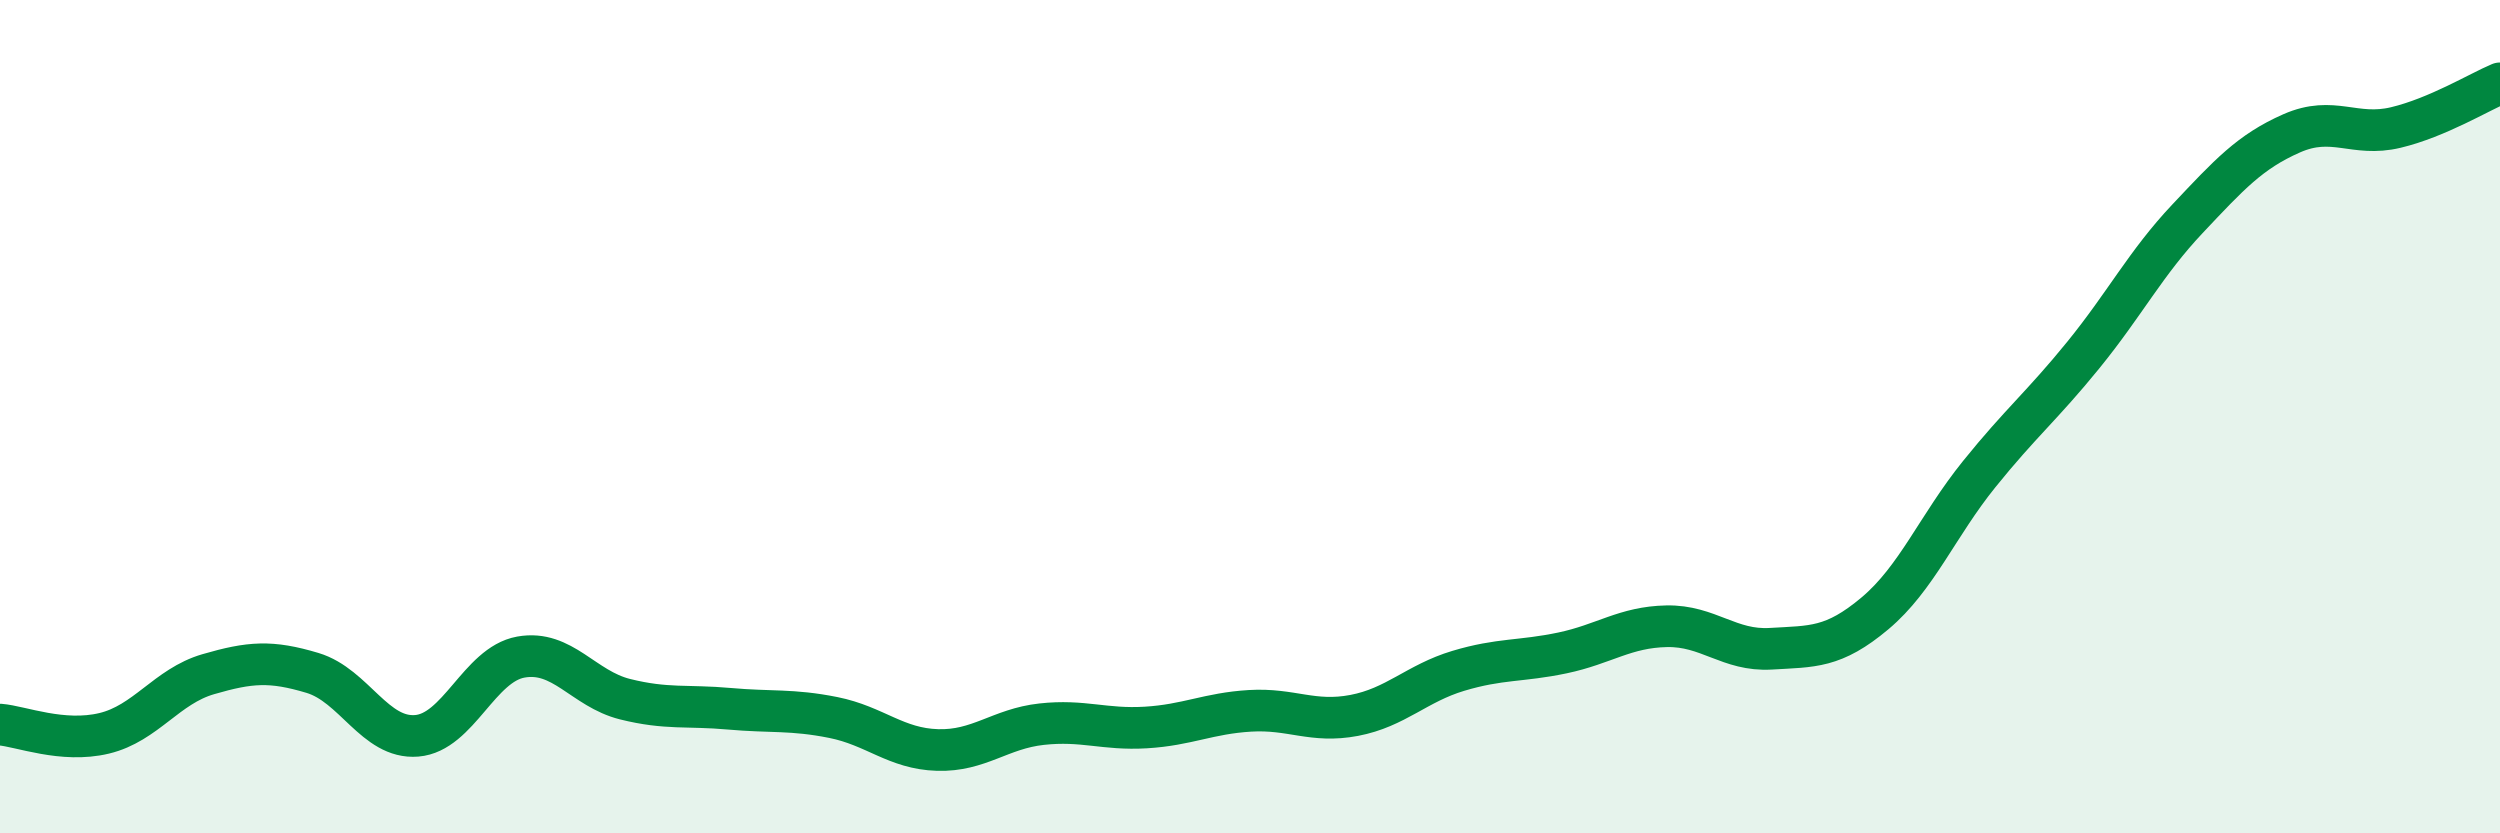
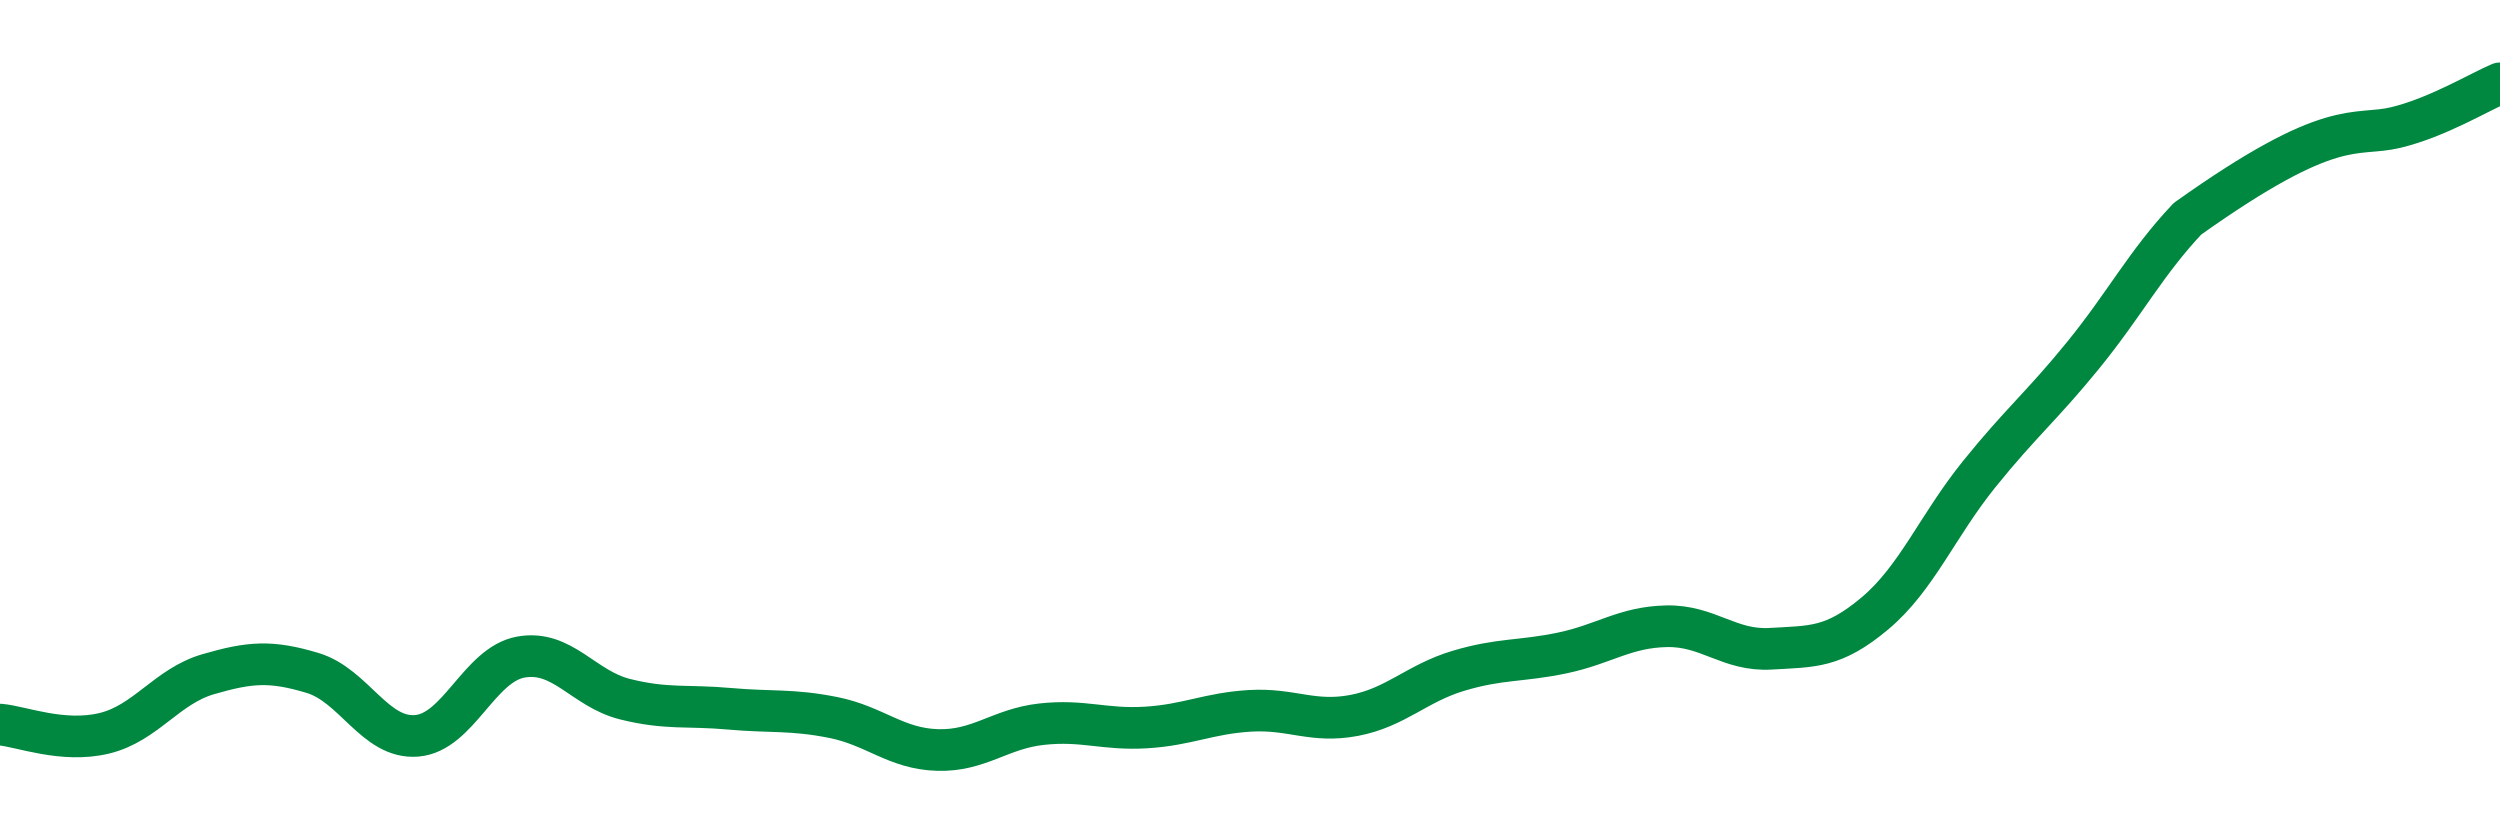
<svg xmlns="http://www.w3.org/2000/svg" width="60" height="20" viewBox="0 0 60 20">
-   <path d="M 0,17.39 C 0.5,17.43 1.5,17.84 2.5,17.6 C 3.5,17.36 4,16.47 5,16.18 C 6,15.89 6.5,15.85 7.5,16.15 C 8.5,16.45 9,17.74 10,17.66 C 11,17.58 11.5,15.95 12.5,15.77 C 13.5,15.59 14,16.53 15,16.78 C 16,17.03 16.5,16.92 17.5,17.01 C 18.5,17.1 19,17.02 20,17.22 C 21,17.42 21.5,17.97 22.5,18 C 23.5,18.03 24,17.49 25,17.38 C 26,17.27 26.5,17.52 27.5,17.46 C 28.5,17.4 29,17.12 30,17.06 C 31,17 31.5,17.36 32.5,17.17 C 33.5,16.98 34,16.4 35,16.1 C 36,15.8 36.5,15.88 37.5,15.67 C 38.5,15.46 39,15.05 40,15.03 C 41,15.01 41.5,15.63 42.5,15.57 C 43.5,15.51 44,15.56 45,14.72 C 46,13.88 46.5,12.62 47.5,11.38 C 48.5,10.14 49,9.75 50,8.52 C 51,7.29 51.5,6.31 52.5,5.25 C 53.5,4.19 54,3.64 55,3.2 C 56,2.76 56.5,3.3 57.5,3.06 C 58.5,2.82 59.5,2.21 60,2L60 20L0 20Z" fill="#008740" opacity="0.1" stroke-linecap="round" stroke-linejoin="round" />
-   <path d="M 0,17.39 C 0.5,17.43 1.5,17.84 2.5,17.6 C 3.5,17.36 4,16.47 5,16.18 C 6,15.89 6.5,15.85 7.5,16.15 C 8.5,16.45 9,17.74 10,17.66 C 11,17.58 11.5,15.95 12.5,15.77 C 13.5,15.59 14,16.53 15,16.78 C 16,17.03 16.5,16.92 17.5,17.01 C 18.5,17.1 19,17.02 20,17.22 C 21,17.42 21.5,17.97 22.5,18 C 23.5,18.03 24,17.49 25,17.38 C 26,17.27 26.5,17.52 27.5,17.46 C 28.5,17.4 29,17.12 30,17.06 C 31,17 31.5,17.36 32.5,17.17 C 33.5,16.98 34,16.4 35,16.1 C 36,15.8 36.5,15.88 37.5,15.67 C 38.5,15.46 39,15.05 40,15.03 C 41,15.01 41.5,15.63 42.5,15.57 C 43.5,15.51 44,15.56 45,14.72 C 46,13.88 46.5,12.62 47.5,11.38 C 48.5,10.14 49,9.75 50,8.52 C 51,7.29 51.5,6.31 52.5,5.25 C 53.5,4.19 54,3.64 55,3.2 C 56,2.76 56.5,3.3 57.5,3.06 C 58.5,2.82 59.5,2.21 60,2" stroke="#008740" stroke-width="1" fill="none" stroke-linecap="round" stroke-linejoin="round" />
+   <path d="M 0,17.39 C 0.5,17.43 1.5,17.84 2.5,17.6 C 3.5,17.36 4,16.47 5,16.18 C 6,15.89 6.5,15.85 7.5,16.15 C 8.5,16.45 9,17.74 10,17.66 C 11,17.58 11.5,15.95 12.5,15.77 C 13.5,15.59 14,16.53 15,16.78 C 16,17.03 16.5,16.92 17.5,17.01 C 18.5,17.1 19,17.02 20,17.22 C 21,17.42 21.5,17.97 22.5,18 C 23.5,18.03 24,17.49 25,17.38 C 26,17.27 26.5,17.52 27.5,17.46 C 28.5,17.4 29,17.12 30,17.06 C 31,17 31.5,17.36 32.5,17.17 C 33.5,16.98 34,16.4 35,16.1 C 36,15.8 36.5,15.88 37.5,15.67 C 38.5,15.46 39,15.05 40,15.03 C 41,15.01 41.5,15.63 42.5,15.57 C 43.5,15.51 44,15.56 45,14.72 C 46,13.88 46.5,12.62 47.5,11.38 C 48.5,10.14 49,9.75 50,8.52 C 51,7.29 51.5,6.31 52.5,5.25 C 56,2.76 56.5,3.3 57.5,3.06 C 58.5,2.82 59.5,2.21 60,2" stroke="#008740" stroke-width="1" fill="none" stroke-linecap="round" stroke-linejoin="round" />
</svg>